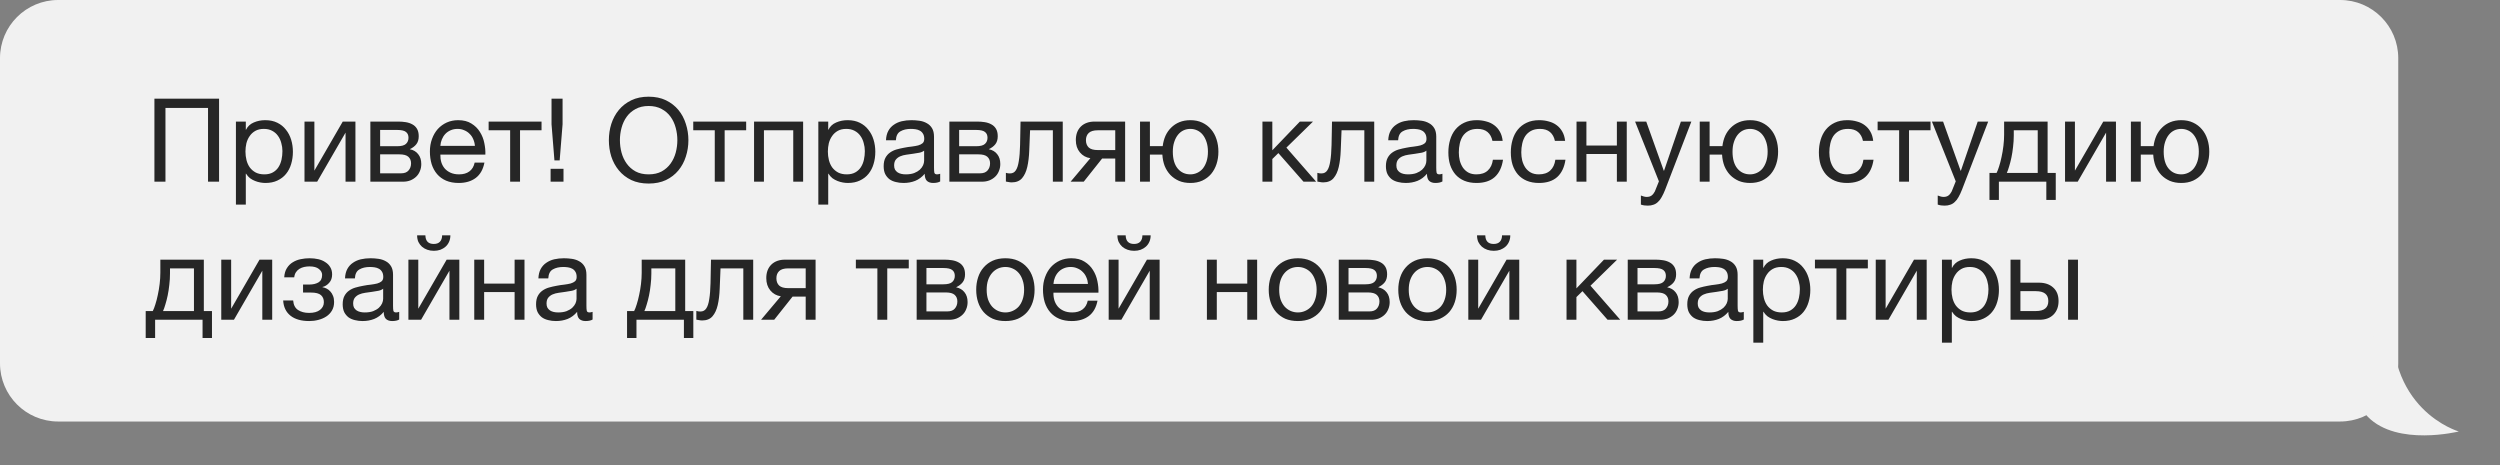
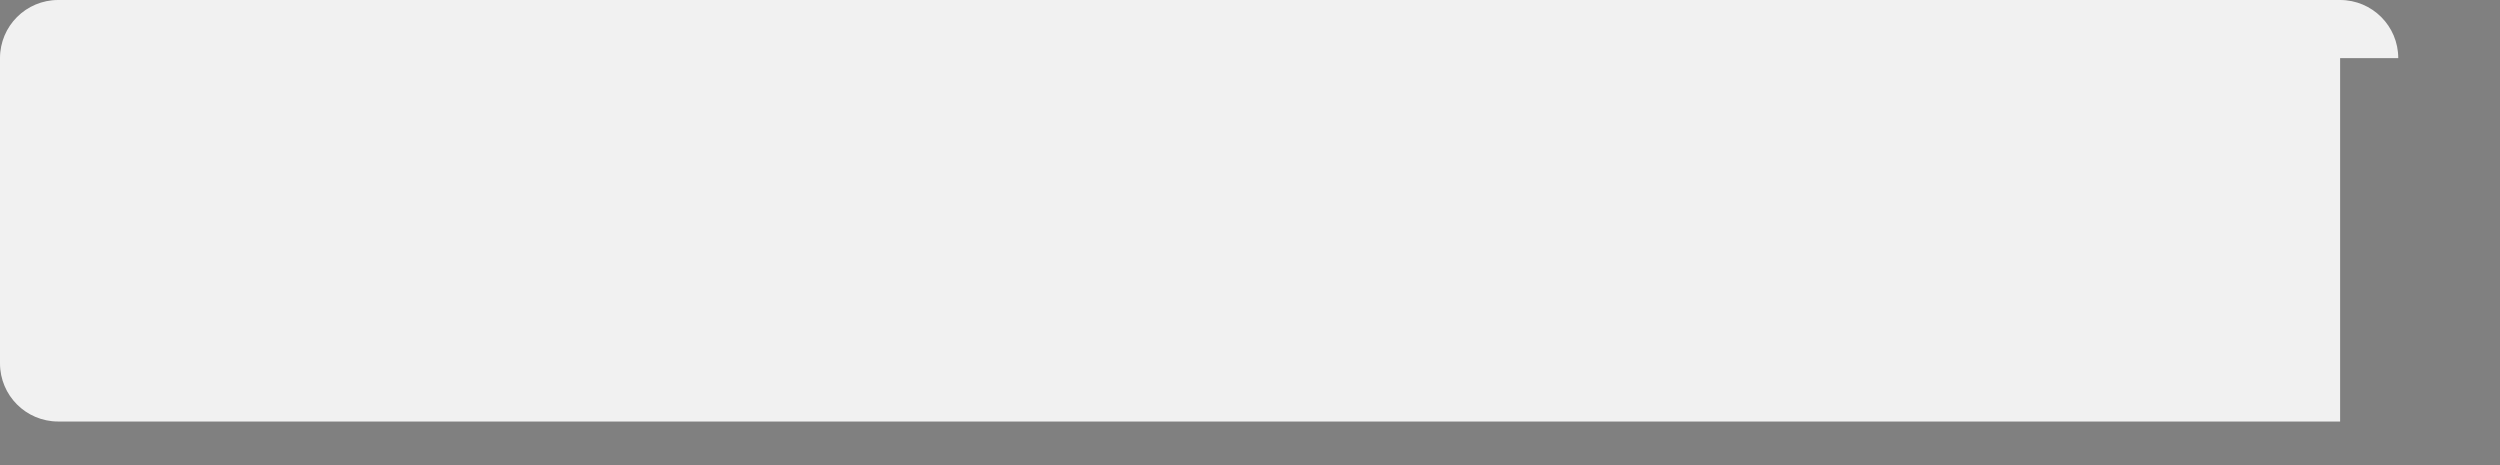
<svg xmlns="http://www.w3.org/2000/svg" width="344" height="64" viewBox="0 0 344 64" fill="none">
  <rect x="0" y="0" width="344" height="64" fill="#808080" stroke="none" />
-   <path d="M330 8C330 3.582 326.418 0 322 0H8C3.582 0 0 3.582 0 8V50C0 54.418 3.582 58 8 58H322C326.418 58 330 54.418 330 50V8Z" fill="#F1F1F1" />
-   <path d="M338.332 59.371C338.332 59.371 327.832 56.371 329.332 42.371C329.606 39.819 321.773 53.273 325.832 57.371C329.891 61.469 338.332 59.371 338.332 59.371Z" fill="#F1F1F1" />
-   <path d="M21.248 13.576H30.144V25H28.624V14.856H22.768V25H21.248V13.576ZM32.463 16.728H33.823V17.848H33.855C34.079 17.389 34.431 17.059 34.911 16.856C35.391 16.643 35.919 16.536 36.495 16.536C37.135 16.536 37.689 16.653 38.159 16.888C38.639 17.123 39.033 17.443 39.343 17.848C39.663 18.243 39.903 18.701 40.063 19.224C40.223 19.747 40.303 20.301 40.303 20.888C40.303 21.485 40.223 22.045 40.063 22.568C39.913 23.08 39.679 23.533 39.359 23.928C39.049 24.312 38.655 24.616 38.175 24.84C37.705 25.064 37.156 25.176 36.527 25.176C36.313 25.176 36.084 25.155 35.839 25.112C35.593 25.069 35.348 25 35.103 24.904C34.857 24.808 34.623 24.68 34.399 24.52C34.185 24.349 34.004 24.141 33.855 23.896H33.823V28.152H32.463V16.728ZM36.383 23.992C36.841 23.992 37.231 23.901 37.551 23.72C37.871 23.539 38.127 23.299 38.319 23C38.511 22.701 38.649 22.36 38.735 21.976C38.82 21.592 38.863 21.197 38.863 20.792C38.863 20.408 38.809 20.035 38.703 19.672C38.607 19.299 38.452 18.968 38.239 18.68C38.036 18.392 37.769 18.163 37.439 17.992C37.119 17.821 36.74 17.736 36.303 17.736C35.844 17.736 35.455 17.827 35.135 18.008C34.815 18.189 34.553 18.429 34.351 18.728C34.148 19.016 33.999 19.347 33.903 19.72C33.817 20.093 33.775 20.472 33.775 20.856C33.775 21.261 33.823 21.656 33.919 22.04C34.015 22.413 34.164 22.744 34.367 23.032C34.58 23.32 34.852 23.555 35.183 23.736C35.513 23.907 35.913 23.992 36.383 23.992ZM41.899 16.728H43.259V23.48L47.163 16.728H48.907V25H47.547V18.248L43.643 25H41.899V16.728ZM50.962 16.728H54.785C55.148 16.728 55.495 16.755 55.825 16.808C56.167 16.861 56.471 16.963 56.737 17.112C57.004 17.251 57.218 17.453 57.377 17.72C57.538 17.987 57.617 18.328 57.617 18.744C57.617 19.192 57.511 19.555 57.297 19.832C57.084 20.109 56.785 20.339 56.401 20.52V20.536C56.882 20.632 57.26 20.856 57.538 21.208C57.825 21.56 57.969 22.013 57.969 22.568C57.969 22.92 57.906 23.245 57.778 23.544C57.66 23.843 57.489 24.099 57.266 24.312C57.041 24.525 56.775 24.696 56.465 24.824C56.156 24.941 55.82 25 55.458 25H50.962V16.728ZM55.202 23.848C55.65 23.848 55.986 23.72 56.209 23.464C56.444 23.197 56.562 22.867 56.562 22.472C56.562 22.099 56.439 21.8 56.194 21.576C55.948 21.352 55.538 21.24 54.962 21.24H52.306V23.848H55.202ZM54.642 20.12C55.228 20.12 55.633 20.013 55.858 19.8C56.092 19.587 56.209 19.304 56.209 18.952C56.209 18.611 56.097 18.349 55.873 18.168C55.65 17.976 55.239 17.88 54.642 17.88H52.306V20.12H54.642ZM63.122 25.176C62.461 25.176 61.88 25.069 61.378 24.856C60.888 24.643 60.477 24.344 60.146 23.96C59.816 23.576 59.565 23.117 59.394 22.584C59.234 22.051 59.154 21.469 59.154 20.84C59.154 20.221 59.25 19.651 59.442 19.128C59.634 18.595 59.901 18.136 60.242 17.752C60.594 17.368 61.005 17.069 61.474 16.856C61.954 16.643 62.477 16.536 63.042 16.536C63.778 16.536 64.386 16.691 64.866 17C65.357 17.299 65.746 17.683 66.034 18.152C66.333 18.621 66.535 19.133 66.642 19.688C66.76 20.243 66.808 20.771 66.786 21.272H60.594C60.584 21.635 60.626 21.981 60.722 22.312C60.818 22.632 60.973 22.92 61.186 23.176C61.4 23.421 61.672 23.619 62.002 23.768C62.333 23.917 62.722 23.992 63.17 23.992C63.746 23.992 64.216 23.859 64.578 23.592C64.951 23.325 65.197 22.92 65.314 22.376H66.658C66.477 23.315 66.077 24.019 65.458 24.488C64.84 24.947 64.061 25.176 63.122 25.176ZM65.346 20.072C65.325 19.752 65.25 19.448 65.122 19.16C65.005 18.872 64.84 18.627 64.626 18.424C64.424 18.211 64.178 18.045 63.89 17.928C63.613 17.8 63.303 17.736 62.962 17.736C62.61 17.736 62.29 17.8 62.002 17.928C61.725 18.045 61.485 18.211 61.282 18.424C61.08 18.637 60.919 18.888 60.802 19.176C60.685 19.453 60.615 19.752 60.594 20.072H65.346ZM70.196 17.928H67.236V16.728H74.516V17.928H71.556V25H70.196V17.928ZM75.762 23.224H77.538V25H75.762V23.224ZM77.41 17.096L77.01 22.072H76.29L75.89 17.096V13.576H77.41V17.096ZM89.252 25.256C88.345 25.256 87.55 25.096 86.868 24.776C86.185 24.445 85.615 24.003 85.156 23.448C84.697 22.893 84.35 22.259 84.116 21.544C83.892 20.829 83.78 20.077 83.78 19.288C83.78 18.509 83.892 17.763 84.116 17.048C84.35 16.323 84.697 15.683 85.156 15.128C85.615 14.573 86.185 14.131 86.868 13.8C87.55 13.469 88.345 13.304 89.252 13.304C90.159 13.304 90.953 13.469 91.636 13.8C92.319 14.131 92.889 14.573 93.348 15.128C93.806 15.683 94.148 16.323 94.372 17.048C94.606 17.763 94.724 18.509 94.724 19.288C94.724 20.077 94.606 20.829 94.372 21.544C94.148 22.259 93.806 22.893 93.348 23.448C92.889 24.003 92.319 24.445 91.636 24.776C90.953 25.096 90.159 25.256 89.252 25.256ZM89.252 23.992C89.945 23.992 90.543 23.859 91.044 23.592C91.545 23.315 91.956 22.952 92.276 22.504C92.596 22.056 92.831 21.555 92.98 21C93.129 20.435 93.204 19.864 93.204 19.288C93.204 18.712 93.129 18.147 92.98 17.592C92.831 17.027 92.596 16.52 92.276 16.072C91.956 15.624 91.545 15.267 91.044 15C90.543 14.723 89.945 14.584 89.252 14.584C88.558 14.584 87.961 14.723 87.46 15C86.959 15.267 86.548 15.624 86.228 16.072C85.908 16.52 85.673 17.027 85.524 17.592C85.374 18.147 85.3 18.712 85.3 19.288C85.3 19.864 85.374 20.435 85.524 21C85.673 21.555 85.908 22.056 86.228 22.504C86.548 22.952 86.959 23.315 87.46 23.592C87.961 23.859 88.558 23.992 89.252 23.992ZM98.352 17.928H95.392V16.728H102.672V17.928H99.712V25H98.352V17.928ZM103.758 16.728H110.51V25H109.15V17.928H105.118V25H103.758V16.728ZM112.603 16.728H113.963V17.848H113.995C114.219 17.389 114.571 17.059 115.051 16.856C115.531 16.643 116.059 16.536 116.635 16.536C117.275 16.536 117.83 16.653 118.299 16.888C118.779 17.123 119.174 17.443 119.483 17.848C119.803 18.243 120.043 18.701 120.203 19.224C120.363 19.747 120.443 20.301 120.443 20.888C120.443 21.485 120.363 22.045 120.203 22.568C120.054 23.08 119.819 23.533 119.499 23.928C119.19 24.312 118.795 24.616 118.315 24.84C117.846 25.064 117.297 25.176 116.667 25.176C116.454 25.176 116.225 25.155 115.979 25.112C115.734 25.069 115.489 25 115.243 24.904C114.998 24.808 114.763 24.68 114.539 24.52C114.326 24.349 114.145 24.141 113.995 23.896H113.963V28.152H112.603V16.728ZM116.523 23.992C116.982 23.992 117.371 23.901 117.691 23.72C118.011 23.539 118.267 23.299 118.459 23C118.651 22.701 118.79 22.36 118.875 21.976C118.961 21.592 119.003 21.197 119.003 20.792C119.003 20.408 118.95 20.035 118.843 19.672C118.747 19.299 118.593 18.968 118.379 18.68C118.177 18.392 117.91 18.163 117.579 17.992C117.259 17.821 116.881 17.736 116.443 17.736C115.985 17.736 115.595 17.827 115.275 18.008C114.955 18.189 114.694 18.429 114.491 18.728C114.289 19.016 114.139 19.347 114.043 19.72C113.958 20.093 113.915 20.472 113.915 20.856C113.915 21.261 113.963 21.656 114.059 22.04C114.155 22.413 114.305 22.744 114.507 23.032C114.721 23.32 114.993 23.555 115.323 23.736C115.654 23.907 116.054 23.992 116.523 23.992ZM124.328 25.176C123.954 25.176 123.602 25.133 123.272 25.048C122.941 24.973 122.648 24.845 122.392 24.664C122.146 24.472 121.949 24.232 121.8 23.944C121.661 23.645 121.592 23.288 121.592 22.872C121.592 22.403 121.672 22.019 121.832 21.72C121.992 21.421 122.2 21.181 122.456 21C122.722 20.808 123.021 20.664 123.352 20.568C123.693 20.472 124.04 20.392 124.392 20.328C124.765 20.253 125.117 20.2 125.448 20.168C125.789 20.125 126.088 20.072 126.344 20.008C126.6 19.933 126.802 19.832 126.952 19.704C127.101 19.565 127.176 19.368 127.176 19.112C127.176 18.813 127.117 18.573 127 18.392C126.893 18.211 126.749 18.072 126.568 17.976C126.397 17.88 126.2 17.816 125.976 17.784C125.762 17.752 125.549 17.736 125.336 17.736C124.76 17.736 124.28 17.848 123.896 18.072C123.512 18.285 123.304 18.696 123.272 19.304H121.912C121.933 18.792 122.04 18.36 122.232 18.008C122.424 17.656 122.68 17.373 123 17.16C123.32 16.936 123.682 16.776 124.088 16.68C124.504 16.584 124.946 16.536 125.416 16.536C125.789 16.536 126.157 16.563 126.52 16.616C126.893 16.669 127.229 16.781 127.528 16.952C127.826 17.112 128.066 17.341 128.248 17.64C128.429 17.939 128.52 18.328 128.52 18.808V23.064C128.52 23.384 128.536 23.619 128.568 23.768C128.61 23.917 128.738 23.992 128.952 23.992C129.048 23.992 129.186 23.965 129.368 23.912V24.968C129.133 25.107 128.808 25.176 128.392 25.176C128.04 25.176 127.757 25.08 127.544 24.888C127.341 24.685 127.24 24.36 127.24 23.912C126.866 24.36 126.429 24.685 125.928 24.888C125.437 25.08 124.904 25.176 124.328 25.176ZM124.632 23.992C125.08 23.992 125.464 23.933 125.784 23.816C126.104 23.688 126.365 23.533 126.568 23.352C126.77 23.16 126.92 22.957 127.016 22.744C127.112 22.52 127.16 22.312 127.16 22.12V20.728C126.989 20.867 126.765 20.963 126.488 21.016C126.21 21.069 125.917 21.117 125.608 21.16C125.309 21.203 125.005 21.245 124.696 21.288C124.386 21.331 124.109 21.405 123.864 21.512C123.618 21.619 123.416 21.773 123.256 21.976C123.106 22.168 123.032 22.435 123.032 22.776C123.032 23 123.074 23.192 123.16 23.352C123.256 23.501 123.373 23.624 123.512 23.72C123.661 23.816 123.832 23.885 124.024 23.928C124.216 23.971 124.418 23.992 124.632 23.992ZM130.633 16.728H134.457C134.82 16.728 135.167 16.755 135.497 16.808C135.839 16.861 136.143 16.963 136.409 17.112C136.676 17.251 136.889 17.453 137.049 17.72C137.209 17.987 137.289 18.328 137.289 18.744C137.289 19.192 137.183 19.555 136.969 19.832C136.756 20.109 136.457 20.339 136.073 20.52V20.536C136.553 20.632 136.932 20.856 137.209 21.208C137.497 21.56 137.641 22.013 137.641 22.568C137.641 22.92 137.577 23.245 137.449 23.544C137.332 23.843 137.161 24.099 136.937 24.312C136.713 24.525 136.447 24.696 136.137 24.824C135.828 24.941 135.492 25 135.129 25H130.633V16.728ZM134.873 23.848C135.321 23.848 135.657 23.72 135.881 23.464C136.116 23.197 136.233 22.867 136.233 22.472C136.233 22.099 136.111 21.8 135.865 21.576C135.62 21.352 135.209 21.24 134.633 21.24H131.977V23.848H134.873ZM134.313 20.12C134.9 20.12 135.305 20.013 135.529 19.8C135.764 19.587 135.881 19.304 135.881 18.952C135.881 18.611 135.769 18.349 135.545 18.168C135.321 17.976 134.911 17.88 134.313 17.88H131.977V20.12H134.313ZM139.21 25.096C139.071 25.096 138.927 25.08 138.778 25.048C138.629 25.027 138.506 25.005 138.41 24.984V23.784C138.517 23.816 138.613 23.837 138.698 23.848C138.794 23.859 138.885 23.864 138.97 23.864C139.322 23.864 139.589 23.725 139.77 23.448C139.962 23.171 140.101 22.744 140.186 22.168C140.282 21.592 140.341 20.856 140.362 19.96C140.383 19.053 140.405 17.976 140.426 16.728H146.234V25H144.874V17.928H141.738C141.706 18.899 141.669 19.821 141.626 20.696C141.594 21.56 141.503 22.317 141.354 22.968C141.205 23.619 140.965 24.136 140.634 24.52C140.303 24.904 139.829 25.096 139.21 25.096ZM150.034 21.768C149.447 21.683 148.967 21.416 148.594 20.968C148.22 20.52 148.034 19.955 148.034 19.272C148.034 18.493 148.263 17.875 148.722 17.416C149.191 16.957 149.826 16.728 150.626 16.728H154.818V25H153.458V21.816H151.65L149.122 25H147.314L150.034 21.768ZM153.458 20.648V17.928H151.058C150.482 17.928 150.066 18.051 149.81 18.296C149.554 18.541 149.426 18.872 149.426 19.288C149.426 19.715 149.554 20.051 149.81 20.296C150.066 20.531 150.482 20.648 151.058 20.648H153.458ZM163.796 25.176C163.209 25.176 162.686 25.08 162.228 24.888C161.769 24.685 161.374 24.413 161.044 24.072C160.713 23.72 160.452 23.309 160.26 22.84C160.078 22.36 159.972 21.837 159.94 21.272H158.228V25H156.868V16.728H158.228V20.104H159.988C160.052 19.592 160.18 19.117 160.372 18.68C160.574 18.243 160.836 17.869 161.156 17.56C161.476 17.24 161.854 16.989 162.292 16.808C162.74 16.627 163.241 16.536 163.796 16.536C164.414 16.536 164.958 16.648 165.428 16.872C165.908 17.096 166.313 17.405 166.644 17.8C166.974 18.184 167.225 18.643 167.396 19.176C167.566 19.699 167.652 20.264 167.652 20.872C167.652 21.48 167.566 22.045 167.396 22.568C167.225 23.091 166.974 23.549 166.644 23.944C166.313 24.328 165.908 24.632 165.428 24.856C164.958 25.069 164.414 25.176 163.796 25.176ZM163.796 23.992C164.126 23.992 164.441 23.923 164.74 23.784C165.038 23.645 165.294 23.448 165.508 23.192C165.721 22.925 165.892 22.6 166.02 22.216C166.148 21.821 166.212 21.373 166.212 20.872C166.212 20.371 166.148 19.928 166.02 19.544C165.892 19.149 165.721 18.819 165.508 18.552C165.294 18.285 165.038 18.083 164.74 17.944C164.441 17.805 164.126 17.736 163.796 17.736C163.454 17.736 163.134 17.805 162.836 17.944C162.548 18.083 162.297 18.285 162.084 18.552C161.87 18.819 161.7 19.149 161.572 19.544C161.444 19.928 161.38 20.371 161.38 20.872C161.38 21.875 161.604 22.648 162.052 23.192C162.5 23.725 163.081 23.992 163.796 23.992ZM173.712 16.728H175.072V20.68L178.864 16.728H180.672L177.008 20.312L181.104 25H179.36L175.904 21.064L175.072 21.88V25H173.712V16.728ZM182.069 25.096C181.931 25.096 181.787 25.08 181.637 25.048C181.488 25.027 181.365 25.005 181.269 24.984V23.784C181.376 23.816 181.472 23.837 181.557 23.848C181.653 23.859 181.744 23.864 181.829 23.864C182.181 23.864 182.448 23.725 182.629 23.448C182.821 23.171 182.96 22.744 183.045 22.168C183.141 21.592 183.2 20.856 183.221 19.96C183.243 19.053 183.264 17.976 183.285 16.728H189.093V25H187.733V17.928H184.597C184.565 18.899 184.528 19.821 184.485 20.696C184.453 21.56 184.363 22.317 184.213 22.968C184.064 23.619 183.824 24.136 183.493 24.52C183.163 24.904 182.688 25.096 182.069 25.096ZM193.437 25.176C193.064 25.176 192.712 25.133 192.381 25.048C192.05 24.973 191.757 24.845 191.501 24.664C191.256 24.472 191.058 24.232 190.909 23.944C190.77 23.645 190.701 23.288 190.701 22.872C190.701 22.403 190.781 22.019 190.941 21.72C191.101 21.421 191.309 21.181 191.565 21C191.832 20.808 192.13 20.664 192.461 20.568C192.802 20.472 193.149 20.392 193.501 20.328C193.874 20.253 194.226 20.2 194.557 20.168C194.898 20.125 195.197 20.072 195.453 20.008C195.709 19.933 195.912 19.832 196.061 19.704C196.21 19.565 196.285 19.368 196.285 19.112C196.285 18.813 196.226 18.573 196.109 18.392C196.002 18.211 195.858 18.072 195.677 17.976C195.506 17.88 195.309 17.816 195.085 17.784C194.872 17.752 194.658 17.736 194.445 17.736C193.869 17.736 193.389 17.848 193.005 18.072C192.621 18.285 192.413 18.696 192.381 19.304H191.021C191.042 18.792 191.149 18.36 191.341 18.008C191.533 17.656 191.789 17.373 192.109 17.16C192.429 16.936 192.792 16.776 193.197 16.68C193.613 16.584 194.056 16.536 194.525 16.536C194.898 16.536 195.266 16.563 195.629 16.616C196.002 16.669 196.338 16.781 196.637 16.952C196.936 17.112 197.176 17.341 197.357 17.64C197.538 17.939 197.629 18.328 197.629 18.808V23.064C197.629 23.384 197.645 23.619 197.677 23.768C197.72 23.917 197.848 23.992 198.061 23.992C198.157 23.992 198.296 23.965 198.477 23.912V24.968C198.242 25.107 197.917 25.176 197.501 25.176C197.149 25.176 196.866 25.08 196.653 24.888C196.45 24.685 196.349 24.36 196.349 23.912C195.976 24.36 195.538 24.685 195.037 24.888C194.546 25.08 194.013 25.176 193.437 25.176ZM193.741 23.992C194.189 23.992 194.573 23.933 194.893 23.816C195.213 23.688 195.474 23.533 195.677 23.352C195.88 23.16 196.029 22.957 196.125 22.744C196.221 22.52 196.269 22.312 196.269 22.12V20.728C196.098 20.867 195.874 20.963 195.597 21.016C195.32 21.069 195.026 21.117 194.717 21.16C194.418 21.203 194.114 21.245 193.805 21.288C193.496 21.331 193.218 21.405 192.973 21.512C192.728 21.619 192.525 21.773 192.365 21.976C192.216 22.168 192.141 22.435 192.141 22.776C192.141 23 192.184 23.192 192.269 23.352C192.365 23.501 192.482 23.624 192.621 23.72C192.77 23.816 192.941 23.885 193.133 23.928C193.325 23.971 193.528 23.992 193.741 23.992ZM203.167 25.176C202.537 25.176 201.977 25.075 201.487 24.872C201.007 24.669 200.601 24.381 200.271 24.008C199.951 23.635 199.705 23.192 199.535 22.68C199.375 22.168 199.295 21.597 199.295 20.968C199.295 20.349 199.375 19.773 199.535 19.24C199.695 18.696 199.935 18.227 200.255 17.832C200.585 17.427 200.991 17.112 201.471 16.888C201.961 16.653 202.537 16.536 203.199 16.536C203.668 16.536 204.105 16.595 204.511 16.712C204.927 16.819 205.289 16.989 205.599 17.224C205.919 17.459 206.18 17.757 206.383 18.12C206.585 18.472 206.713 18.893 206.767 19.384H205.359C205.252 18.861 205.028 18.456 204.687 18.168C204.345 17.88 203.887 17.736 203.311 17.736C202.82 17.736 202.409 17.827 202.079 18.008C201.748 18.189 201.481 18.429 201.279 18.728C201.087 19.027 200.948 19.373 200.863 19.768C200.777 20.152 200.735 20.552 200.735 20.968C200.735 21.352 200.777 21.725 200.863 22.088C200.959 22.451 201.103 22.776 201.295 23.064C201.487 23.341 201.732 23.565 202.031 23.736C202.34 23.907 202.713 23.992 203.151 23.992C203.823 23.992 204.345 23.816 204.719 23.464C205.103 23.112 205.337 22.616 205.423 21.976H206.815C206.665 23.011 206.287 23.805 205.679 24.36C205.071 24.904 204.233 25.176 203.167 25.176ZM211.761 25.176C211.131 25.176 210.571 25.075 210.081 24.872C209.601 24.669 209.195 24.381 208.865 24.008C208.545 23.635 208.299 23.192 208.129 22.68C207.969 22.168 207.889 21.597 207.889 20.968C207.889 20.349 207.969 19.773 208.129 19.24C208.289 18.696 208.529 18.227 208.849 17.832C209.179 17.427 209.585 17.112 210.065 16.888C210.555 16.653 211.131 16.536 211.793 16.536C212.262 16.536 212.699 16.595 213.105 16.712C213.521 16.819 213.883 16.989 214.193 17.224C214.513 17.459 214.774 17.757 214.977 18.12C215.179 18.472 215.307 18.893 215.361 19.384H213.953C213.846 18.861 213.622 18.456 213.281 18.168C212.939 17.88 212.481 17.736 211.905 17.736C211.414 17.736 211.003 17.827 210.673 18.008C210.342 18.189 210.075 18.429 209.873 18.728C209.681 19.027 209.542 19.373 209.457 19.768C209.371 20.152 209.329 20.552 209.329 20.968C209.329 21.352 209.371 21.725 209.457 22.088C209.553 22.451 209.697 22.776 209.889 23.064C210.081 23.341 210.326 23.565 210.625 23.736C210.934 23.907 211.307 23.992 211.745 23.992C212.417 23.992 212.939 23.816 213.313 23.464C213.697 23.112 213.931 22.616 214.017 21.976H215.409C215.259 23.011 214.881 23.805 214.273 24.36C213.665 24.904 212.827 25.176 211.761 25.176ZM216.93 16.728H218.29V20.024H222.482V16.728H223.842V25H222.482V21.192H218.29V25H216.93V16.728ZM226.731 28.296C226.571 28.296 226.411 28.285 226.251 28.264C226.091 28.243 225.937 28.205 225.787 28.152V26.904C225.915 26.947 226.043 26.989 226.171 27.032C226.31 27.075 226.449 27.096 226.587 27.096C226.865 27.096 227.089 27.032 227.259 26.904C227.43 26.776 227.579 26.589 227.707 26.344L228.267 24.952L224.987 16.728H226.523L228.939 23.496H228.971L231.291 16.728H232.731L229.131 26.088C228.971 26.493 228.811 26.835 228.651 27.112C228.502 27.389 228.331 27.613 228.139 27.784C227.958 27.965 227.75 28.093 227.515 28.168C227.291 28.253 227.03 28.296 226.731 28.296ZM240.811 25.176C240.225 25.176 239.702 25.08 239.243 24.888C238.785 24.685 238.39 24.413 238.059 24.072C237.729 23.72 237.467 23.309 237.275 22.84C237.094 22.36 236.987 21.837 236.955 21.272H235.243V25H233.883V16.728H235.243V20.104H237.003C237.067 19.592 237.195 19.117 237.387 18.68C237.59 18.243 237.851 17.869 238.171 17.56C238.491 17.24 238.87 16.989 239.307 16.808C239.755 16.627 240.257 16.536 240.811 16.536C241.43 16.536 241.974 16.648 242.443 16.872C242.923 17.096 243.329 17.405 243.659 17.8C243.99 18.184 244.241 18.643 244.411 19.176C244.582 19.699 244.667 20.264 244.667 20.872C244.667 21.48 244.582 22.045 244.411 22.568C244.241 23.091 243.99 23.549 243.659 23.944C243.329 24.328 242.923 24.632 242.443 24.856C241.974 25.069 241.43 25.176 240.811 25.176ZM240.811 23.992C241.142 23.992 241.457 23.923 241.755 23.784C242.054 23.645 242.31 23.448 242.523 23.192C242.737 22.925 242.907 22.6 243.035 22.216C243.163 21.821 243.227 21.373 243.227 20.872C243.227 20.371 243.163 19.928 243.035 19.544C242.907 19.149 242.737 18.819 242.523 18.552C242.31 18.285 242.054 18.083 241.755 17.944C241.457 17.805 241.142 17.736 240.811 17.736C240.47 17.736 240.15 17.805 239.851 17.944C239.563 18.083 239.313 18.285 239.099 18.552C238.886 18.819 238.715 19.149 238.587 19.544C238.459 19.928 238.395 20.371 238.395 20.872C238.395 21.875 238.619 22.648 239.067 23.192C239.515 23.725 240.097 23.992 240.811 23.992ZM254.151 25.176C253.522 25.176 252.962 25.075 252.471 24.872C251.991 24.669 251.586 24.381 251.255 24.008C250.935 23.635 250.69 23.192 250.519 22.68C250.359 22.168 250.279 21.597 250.279 20.968C250.279 20.349 250.359 19.773 250.519 19.24C250.679 18.696 250.919 18.227 251.239 17.832C251.57 17.427 251.975 17.112 252.455 16.888C252.946 16.653 253.522 16.536 254.183 16.536C254.652 16.536 255.09 16.595 255.495 16.712C255.911 16.819 256.274 16.989 256.583 17.224C256.903 17.459 257.164 17.757 257.367 18.12C257.57 18.472 257.698 18.893 257.751 19.384H256.343C256.236 18.861 256.012 18.456 255.671 18.168C255.33 17.88 254.871 17.736 254.295 17.736C253.804 17.736 253.394 17.827 253.063 18.008C252.732 18.189 252.466 18.429 252.263 18.728C252.071 19.027 251.932 19.373 251.847 19.768C251.762 20.152 251.719 20.552 251.719 20.968C251.719 21.352 251.762 21.725 251.847 22.088C251.943 22.451 252.087 22.776 252.279 23.064C252.471 23.341 252.716 23.565 253.015 23.736C253.324 23.907 253.698 23.992 254.135 23.992C254.807 23.992 255.33 23.816 255.703 23.464C256.087 23.112 256.322 22.616 256.407 21.976H257.799C257.65 23.011 257.271 23.805 256.663 24.36C256.055 24.904 255.218 25.176 254.151 25.176ZM261.321 17.928H258.361V16.728H265.641V17.928H262.681V25H261.321V17.928ZM267.575 28.296C267.415 28.296 267.255 28.285 267.095 28.264C266.935 28.243 266.78 28.205 266.631 28.152V26.904C266.759 26.947 266.887 26.989 267.015 27.032C267.154 27.075 267.292 27.096 267.431 27.096C267.708 27.096 267.932 27.032 268.103 26.904C268.274 26.776 268.423 26.589 268.551 26.344L269.111 24.952L265.831 16.728H267.367L269.783 23.496H269.815L272.135 16.728H273.575L269.975 26.088C269.815 26.493 269.655 26.835 269.495 27.112C269.346 27.389 269.175 27.613 268.983 27.784C268.802 27.965 268.594 28.093 268.359 28.168C268.135 28.253 267.874 28.296 267.575 28.296ZM273.751 23.8H274.727C274.844 23.576 274.962 23.272 275.079 22.888C275.207 22.493 275.319 22.061 275.415 21.592C275.522 21.112 275.607 20.605 275.671 20.072C275.735 19.539 275.767 19.016 275.767 18.504V16.728H281.751V23.8H282.871V27.512H281.575V25H275.047V27.512H273.751V23.8ZM280.391 23.8V17.928H277.095V18.632C277.095 19.155 277.063 19.677 276.999 20.2C276.946 20.712 276.871 21.197 276.775 21.656C276.679 22.115 276.572 22.531 276.455 22.904C276.348 23.277 276.242 23.576 276.135 23.8H280.391ZM284.149 16.728H285.509V23.48L289.413 16.728H291.157V25H289.797V18.248L285.893 25H284.149V16.728ZM300.14 25.176C299.553 25.176 299.03 25.08 298.572 24.888C298.113 24.685 297.718 24.413 297.388 24.072C297.057 23.72 296.796 23.309 296.604 22.84C296.422 22.36 296.316 21.837 296.284 21.272H294.572V25H293.212V16.728H294.572V20.104H296.332C296.396 19.592 296.524 19.117 296.716 18.68C296.918 18.243 297.18 17.869 297.5 17.56C297.82 17.24 298.198 16.989 298.636 16.808C299.084 16.627 299.585 16.536 300.14 16.536C300.758 16.536 301.302 16.648 301.772 16.872C302.252 17.096 302.657 17.405 302.988 17.8C303.318 18.184 303.569 18.643 303.74 19.176C303.91 19.699 303.996 20.264 303.996 20.872C303.996 21.48 303.91 22.045 303.74 22.568C303.569 23.091 303.318 23.549 302.988 23.944C302.657 24.328 302.252 24.632 301.772 24.856C301.302 25.069 300.758 25.176 300.14 25.176ZM300.14 23.992C300.47 23.992 300.785 23.923 301.084 23.784C301.382 23.645 301.638 23.448 301.852 23.192C302.065 22.925 302.236 22.6 302.364 22.216C302.492 21.821 302.556 21.373 302.556 20.872C302.556 20.371 302.492 19.928 302.364 19.544C302.236 19.149 302.065 18.819 301.852 18.552C301.638 18.285 301.382 18.083 301.084 17.944C300.785 17.805 300.47 17.736 300.14 17.736C299.798 17.736 299.478 17.805 299.18 17.944C298.892 18.083 298.641 18.285 298.428 18.552C298.214 18.819 298.044 19.149 297.916 19.544C297.788 19.928 297.724 20.371 297.724 20.872C297.724 21.875 297.948 22.648 298.396 23.192C298.844 23.725 299.425 23.992 300.14 23.992ZM20.048 42.8H21.024C21.141 42.576 21.259 42.272 21.376 41.888C21.504 41.493 21.616 41.061 21.712 40.592C21.819 40.112 21.904 39.605 21.968 39.072C22.032 38.539 22.064 38.016 22.064 37.504V35.728H28.048V42.8H29.168V46.512H27.872V44H21.344V46.512H20.048V42.8ZM26.688 42.8V36.928H23.392V37.632C23.392 38.155 23.36 38.677 23.296 39.2C23.243 39.712 23.168 40.197 23.072 40.656C22.976 41.115 22.869 41.531 22.752 41.904C22.645 42.277 22.539 42.576 22.432 42.8H26.688ZM30.446 35.728H31.806V42.48L35.71 35.728H37.454V44H36.094V37.248L32.19 44H30.446V35.728ZM42.548 44.176C41.45 44.176 40.591 43.931 39.972 43.44C39.354 42.949 39.018 42.251 38.964 41.344H40.34C40.383 41.952 40.607 42.389 41.012 42.656C41.418 42.923 41.924 43.056 42.532 43.056C43.183 43.056 43.684 42.917 44.036 42.64C44.388 42.363 44.564 42.011 44.564 41.584C44.564 41.168 44.431 40.843 44.164 40.608C43.898 40.373 43.444 40.256 42.804 40.256H41.7V39.152H42.58C43.06 39.152 43.471 39.056 43.812 38.864C44.154 38.661 44.324 38.315 44.324 37.824C44.324 37.515 44.175 37.243 43.876 37.008C43.588 36.773 43.156 36.656 42.58 36.656C42.335 36.656 42.09 36.683 41.844 36.736C41.61 36.789 41.396 36.875 41.204 36.992C41.012 37.109 40.852 37.264 40.724 37.456C40.596 37.648 40.516 37.883 40.484 38.16H39.108C39.14 37.648 39.263 37.227 39.476 36.896C39.69 36.555 39.956 36.288 40.276 36.096C40.596 35.893 40.959 35.749 41.364 35.664C41.77 35.579 42.18 35.536 42.596 35.536C43.023 35.536 43.423 35.579 43.796 35.664C44.17 35.749 44.495 35.888 44.772 36.08C45.06 36.261 45.284 36.491 45.444 36.768C45.615 37.045 45.7 37.376 45.7 37.76C45.7 38.24 45.562 38.629 45.284 38.928C45.018 39.227 44.714 39.413 44.372 39.488V39.52C44.564 39.552 44.756 39.616 44.948 39.712C45.14 39.808 45.311 39.941 45.46 40.112C45.61 40.272 45.732 40.475 45.828 40.72C45.924 40.955 45.972 41.232 45.972 41.552C45.972 42 45.876 42.389 45.684 42.72C45.492 43.051 45.236 43.323 44.916 43.536C44.596 43.749 44.228 43.909 43.812 44.016C43.407 44.123 42.986 44.176 42.548 44.176ZM49.89 44.176C49.517 44.176 49.165 44.133 48.834 44.048C48.504 43.973 48.21 43.845 47.954 43.664C47.709 43.472 47.511 43.232 47.362 42.944C47.224 42.645 47.154 42.288 47.154 41.872C47.154 41.403 47.234 41.019 47.394 40.72C47.554 40.421 47.762 40.181 48.018 40C48.285 39.808 48.584 39.664 48.914 39.568C49.255 39.472 49.602 39.392 49.954 39.328C50.328 39.253 50.679 39.2 51.01 39.168C51.352 39.125 51.65 39.072 51.906 39.008C52.162 38.933 52.365 38.832 52.514 38.704C52.663 38.565 52.738 38.368 52.738 38.112C52.738 37.813 52.679 37.573 52.562 37.392C52.456 37.211 52.312 37.072 52.13 36.976C51.959 36.88 51.762 36.816 51.538 36.784C51.325 36.752 51.111 36.736 50.898 36.736C50.322 36.736 49.842 36.848 49.458 37.072C49.074 37.285 48.866 37.696 48.834 38.304H47.474C47.495 37.792 47.602 37.36 47.794 37.008C47.986 36.656 48.242 36.373 48.562 36.16C48.882 35.936 49.245 35.776 49.65 35.68C50.066 35.584 50.509 35.536 50.978 35.536C51.352 35.536 51.719 35.563 52.082 35.616C52.456 35.669 52.791 35.781 53.09 35.952C53.389 36.112 53.629 36.341 53.81 36.64C53.992 36.939 54.082 37.328 54.082 37.808V42.064C54.082 42.384 54.098 42.619 54.13 42.768C54.173 42.917 54.301 42.992 54.514 42.992C54.61 42.992 54.749 42.965 54.93 42.912V43.968C54.696 44.107 54.37 44.176 53.954 44.176C53.602 44.176 53.319 44.08 53.106 43.888C52.904 43.685 52.802 43.36 52.802 42.912C52.429 43.36 51.992 43.685 51.49 43.888C50.999 44.08 50.466 44.176 49.89 44.176ZM50.194 42.992C50.642 42.992 51.026 42.933 51.346 42.816C51.666 42.688 51.928 42.533 52.13 42.352C52.333 42.16 52.482 41.957 52.578 41.744C52.674 41.52 52.722 41.312 52.722 41.12V39.728C52.551 39.867 52.328 39.963 52.05 40.016C51.773 40.069 51.48 40.117 51.17 40.16C50.871 40.203 50.568 40.245 50.258 40.288C49.949 40.331 49.672 40.405 49.426 40.512C49.181 40.619 48.978 40.773 48.818 40.976C48.669 41.168 48.594 41.435 48.594 41.776C48.594 42 48.637 42.192 48.722 42.352C48.818 42.501 48.935 42.624 49.074 42.72C49.224 42.816 49.394 42.885 49.586 42.928C49.778 42.971 49.981 42.992 50.194 42.992ZM56.196 35.728H57.556V42.48L61.46 35.728H63.204V44H61.844V37.248L57.94 44H56.196V35.728ZM59.7 34.512C59.38 34.512 59.081 34.464 58.804 34.368C58.526 34.272 58.281 34.133 58.068 33.952C57.865 33.771 57.7 33.552 57.572 33.296C57.455 33.029 57.396 32.725 57.396 32.384H58.532C58.553 33.173 58.937 33.568 59.684 33.568C60.057 33.568 60.34 33.467 60.532 33.264C60.734 33.051 60.836 32.757 60.836 32.384H61.972C61.972 32.704 61.913 32.997 61.796 33.264C61.678 33.531 61.519 33.755 61.316 33.936C61.113 34.117 60.873 34.261 60.596 34.368C60.319 34.464 60.02 34.512 59.7 34.512ZM65.258 35.728H66.618V39.024H70.81V35.728H72.17V44H70.81V40.192H66.618V44H65.258V35.728ZM76.499 44.176C76.126 44.176 75.774 44.133 75.444 44.048C75.113 43.973 74.82 43.845 74.564 43.664C74.318 43.472 74.121 43.232 73.972 42.944C73.833 42.645 73.763 42.288 73.763 41.872C73.763 41.403 73.844 41.019 74.004 40.72C74.163 40.421 74.371 40.181 74.627 40C74.894 39.808 75.193 39.664 75.523 39.568C75.865 39.472 76.212 39.392 76.564 39.328C76.937 39.253 77.289 39.2 77.62 39.168C77.961 39.125 78.26 39.072 78.516 39.008C78.772 38.933 78.974 38.832 79.124 38.704C79.273 38.565 79.347 38.368 79.347 38.112C79.347 37.813 79.289 37.573 79.171 37.392C79.065 37.211 78.921 37.072 78.74 36.976C78.569 36.88 78.371 36.816 78.147 36.784C77.934 36.752 77.721 36.736 77.507 36.736C76.931 36.736 76.451 36.848 76.067 37.072C75.683 37.285 75.475 37.696 75.444 38.304H74.084C74.105 37.792 74.212 37.36 74.403 37.008C74.596 36.656 74.852 36.373 75.171 36.16C75.492 35.936 75.854 35.776 76.26 35.68C76.675 35.584 77.118 35.536 77.588 35.536C77.961 35.536 78.329 35.563 78.692 35.616C79.065 35.669 79.401 35.781 79.7 35.952C79.998 36.112 80.238 36.341 80.419 36.64C80.601 36.939 80.692 37.328 80.692 37.808V42.064C80.692 42.384 80.707 42.619 80.74 42.768C80.782 42.917 80.91 42.992 81.124 42.992C81.219 42.992 81.358 42.965 81.54 42.912V43.968C81.305 44.107 80.98 44.176 80.564 44.176C80.212 44.176 79.929 44.08 79.716 43.888C79.513 43.685 79.412 43.36 79.412 42.912C79.038 43.36 78.601 43.685 78.1 43.888C77.609 44.08 77.076 44.176 76.499 44.176ZM76.803 42.992C77.251 42.992 77.635 42.933 77.956 42.816C78.275 42.688 78.537 42.533 78.74 42.352C78.942 42.16 79.091 41.957 79.188 41.744C79.284 41.52 79.332 41.312 79.332 41.12V39.728C79.161 39.867 78.937 39.963 78.659 40.016C78.382 40.069 78.089 40.117 77.779 40.16C77.481 40.203 77.177 40.245 76.868 40.288C76.558 40.331 76.281 40.405 76.035 40.512C75.79 40.619 75.588 40.773 75.427 40.976C75.278 41.168 75.204 41.435 75.204 41.776C75.204 42 75.246 42.192 75.332 42.352C75.427 42.501 75.545 42.624 75.683 42.72C75.833 42.816 76.004 42.885 76.195 42.928C76.388 42.971 76.59 42.992 76.803 42.992ZM86.282 42.8H87.258C87.376 42.576 87.493 42.272 87.61 41.888C87.738 41.493 87.85 41.061 87.946 40.592C88.053 40.112 88.138 39.605 88.202 39.072C88.266 38.539 88.298 38.016 88.298 37.504V35.728H94.282V42.8H95.402V46.512H94.106V44H87.578V46.512H86.282V42.8ZM92.922 42.8V36.928H89.626V37.632C89.626 38.155 89.594 38.677 89.53 39.2C89.477 39.712 89.402 40.197 89.306 40.656C89.21 41.115 89.104 41.531 88.986 41.904C88.88 42.277 88.773 42.576 88.666 42.8H92.922ZM96.616 44.096C96.478 44.096 96.334 44.08 96.184 44.048C96.035 44.027 95.912 44.005 95.816 43.984V42.784C95.923 42.816 96.019 42.837 96.104 42.848C96.2 42.859 96.291 42.864 96.376 42.864C96.728 42.864 96.995 42.725 97.176 42.448C97.368 42.171 97.507 41.744 97.592 41.168C97.688 40.592 97.747 39.856 97.768 38.96C97.79 38.053 97.811 36.976 97.832 35.728H103.64V44H102.28V36.928H99.144C99.112 37.899 99.075 38.821 99.032 39.696C99 40.56 98.91 41.317 98.76 41.968C98.611 42.619 98.371 43.136 98.04 43.52C97.71 43.904 97.235 44.096 96.616 44.096ZM107.44 40.768C106.853 40.683 106.373 40.416 106 39.968C105.627 39.52 105.44 38.955 105.44 38.272C105.44 37.493 105.669 36.875 106.128 36.416C106.597 35.957 107.232 35.728 108.032 35.728H112.224V44H110.864V40.816H109.056L106.528 44H104.72L107.44 40.768ZM110.864 39.648V36.928H108.464C107.888 36.928 107.472 37.051 107.216 37.296C106.96 37.541 106.832 37.872 106.832 38.288C106.832 38.715 106.96 39.051 107.216 39.296C107.472 39.531 107.888 39.648 108.464 39.648H110.864ZM120.727 36.928H117.767V35.728H125.047V36.928H122.087V44H120.727V36.928ZM126.133 35.728H129.957C130.32 35.728 130.667 35.755 130.997 35.808C131.339 35.861 131.643 35.963 131.909 36.112C132.176 36.251 132.389 36.453 132.549 36.72C132.709 36.987 132.789 37.328 132.789 37.744C132.789 38.192 132.683 38.555 132.469 38.832C132.256 39.109 131.957 39.339 131.573 39.52V39.536C132.053 39.632 132.432 39.856 132.709 40.208C132.997 40.56 133.141 41.013 133.141 41.568C133.141 41.92 133.077 42.245 132.949 42.544C132.832 42.843 132.661 43.099 132.437 43.312C132.213 43.525 131.947 43.696 131.637 43.824C131.328 43.941 130.992 44 130.629 44H126.133V35.728ZM130.373 42.848C130.821 42.848 131.157 42.72 131.381 42.464C131.616 42.197 131.733 41.867 131.733 41.472C131.733 41.099 131.611 40.8 131.365 40.576C131.12 40.352 130.709 40.24 130.133 40.24H127.477V42.848H130.373ZM129.813 39.12C130.4 39.12 130.805 39.013 131.029 38.8C131.264 38.587 131.381 38.304 131.381 37.952C131.381 37.611 131.269 37.349 131.045 37.168C130.821 36.976 130.411 36.88 129.813 36.88H127.477V39.12H129.813ZM138.342 44.176C137.681 44.176 137.099 44.069 136.598 43.856C136.107 43.632 135.691 43.328 135.35 42.944C135.009 42.549 134.753 42.091 134.582 41.568C134.411 41.045 134.326 40.48 134.326 39.872C134.326 39.264 134.411 38.699 134.582 38.176C134.753 37.643 135.009 37.184 135.35 36.8C135.691 36.405 136.107 36.096 136.598 35.872C137.099 35.648 137.681 35.536 138.342 35.536C138.993 35.536 139.569 35.648 140.07 35.872C140.571 36.096 140.993 36.405 141.334 36.8C141.675 37.184 141.931 37.643 142.102 38.176C142.273 38.699 142.358 39.264 142.358 39.872C142.358 40.48 142.273 41.045 142.102 41.568C141.931 42.091 141.675 42.549 141.334 42.944C140.993 43.328 140.571 43.632 140.07 43.856C139.569 44.069 138.993 44.176 138.342 44.176ZM138.342 42.992C138.694 42.992 139.025 42.923 139.334 42.784C139.654 42.645 139.931 42.448 140.166 42.192C140.401 41.925 140.582 41.6 140.71 41.216C140.849 40.821 140.918 40.373 140.918 39.872C140.918 39.371 140.849 38.928 140.71 38.544C140.582 38.149 140.401 37.819 140.166 37.552C139.931 37.285 139.654 37.083 139.334 36.944C139.025 36.805 138.694 36.736 138.342 36.736C137.99 36.736 137.654 36.805 137.334 36.944C137.025 37.083 136.753 37.285 136.518 37.552C136.283 37.819 136.097 38.149 135.958 38.544C135.83 38.928 135.766 39.371 135.766 39.872C135.766 40.373 135.83 40.821 135.958 41.216C136.097 41.6 136.283 41.925 136.518 42.192C136.753 42.448 137.025 42.645 137.334 42.784C137.654 42.923 137.99 42.992 138.342 42.992ZM147.482 44.176C146.82 44.176 146.239 44.069 145.738 43.856C145.247 43.643 144.836 43.344 144.506 42.96C144.175 42.576 143.924 42.117 143.754 41.584C143.594 41.051 143.514 40.469 143.514 39.84C143.514 39.221 143.61 38.651 143.802 38.128C143.994 37.595 144.26 37.136 144.602 36.752C144.954 36.368 145.364 36.069 145.834 35.856C146.314 35.643 146.836 35.536 147.402 35.536C148.138 35.536 148.746 35.691 149.226 36C149.716 36.299 150.106 36.683 150.394 37.152C150.692 37.621 150.895 38.133 151.002 38.688C151.119 39.243 151.167 39.771 151.146 40.272H144.954C144.943 40.635 144.986 40.981 145.082 41.312C145.178 41.632 145.332 41.92 145.546 42.176C145.759 42.421 146.031 42.619 146.362 42.768C146.692 42.917 147.082 42.992 147.53 42.992C148.106 42.992 148.575 42.859 148.938 42.592C149.311 42.325 149.556 41.92 149.674 41.376H151.017C150.836 42.315 150.436 43.019 149.818 43.488C149.199 43.947 148.42 44.176 147.482 44.176ZM149.706 39.072C149.684 38.752 149.61 38.448 149.482 38.16C149.364 37.872 149.199 37.627 148.986 37.424C148.783 37.211 148.538 37.045 148.25 36.928C147.972 36.8 147.663 36.736 147.322 36.736C146.97 36.736 146.65 36.8 146.362 36.928C146.084 37.045 145.844 37.211 145.642 37.424C145.439 37.637 145.279 37.888 145.162 38.176C145.044 38.453 144.975 38.752 144.954 39.072H149.706ZM152.555 35.728H153.915V42.48L157.819 35.728H159.563V44H158.203V37.248L154.299 44H152.555V35.728ZM156.059 34.512C155.739 34.512 155.441 34.464 155.163 34.368C154.886 34.272 154.641 34.133 154.427 33.952C154.225 33.771 154.059 33.552 153.931 33.296C153.814 33.029 153.755 32.725 153.755 32.384H154.891C154.913 33.173 155.297 33.568 156.043 33.568C156.417 33.568 156.699 33.467 156.891 33.264C157.094 33.051 157.195 32.757 157.195 32.384H158.331C158.331 32.704 158.273 32.997 158.155 33.264C158.038 33.531 157.878 33.755 157.675 33.936C157.473 34.117 157.233 34.261 156.955 34.368C156.678 34.464 156.379 34.512 156.059 34.512ZM166.071 35.728H167.431V39.024H171.623V35.728H172.983V44H171.623V40.192H167.431V44H166.071V35.728ZM178.592 44.176C177.931 44.176 177.349 44.069 176.848 43.856C176.357 43.632 175.941 43.328 175.6 42.944C175.259 42.549 175.003 42.091 174.832 41.568C174.661 41.045 174.576 40.48 174.576 39.872C174.576 39.264 174.661 38.699 174.832 38.176C175.003 37.643 175.259 37.184 175.6 36.8C175.941 36.405 176.357 36.096 176.848 35.872C177.349 35.648 177.931 35.536 178.592 35.536C179.243 35.536 179.819 35.648 180.32 35.872C180.821 36.096 181.243 36.405 181.584 36.8C181.925 37.184 182.181 37.643 182.352 38.176C182.523 38.699 182.608 39.264 182.608 39.872C182.608 40.48 182.523 41.045 182.352 41.568C182.181 42.091 181.925 42.549 181.584 42.944C181.243 43.328 180.821 43.632 180.32 43.856C179.819 44.069 179.243 44.176 178.592 44.176ZM178.592 42.992C178.944 42.992 179.275 42.923 179.584 42.784C179.904 42.645 180.181 42.448 180.416 42.192C180.651 41.925 180.832 41.6 180.96 41.216C181.099 40.821 181.168 40.373 181.168 39.872C181.168 39.371 181.099 38.928 180.96 38.544C180.832 38.149 180.651 37.819 180.416 37.552C180.181 37.285 179.904 37.083 179.584 36.944C179.275 36.805 178.944 36.736 178.592 36.736C178.24 36.736 177.904 36.805 177.584 36.944C177.275 37.083 177.003 37.285 176.768 37.552C176.533 37.819 176.347 38.149 176.208 38.544C176.08 38.928 176.016 39.371 176.016 39.872C176.016 40.373 176.08 40.821 176.208 41.216C176.347 41.6 176.533 41.925 176.768 42.192C177.003 42.448 177.275 42.645 177.584 42.784C177.904 42.923 178.24 42.992 178.592 42.992ZM184.212 35.728H188.036C188.398 35.728 188.745 35.755 189.076 35.808C189.417 35.861 189.721 35.963 189.988 36.112C190.254 36.251 190.468 36.453 190.628 36.72C190.788 36.987 190.868 37.328 190.868 37.744C190.868 38.192 190.761 38.555 190.548 38.832C190.334 39.109 190.036 39.339 189.652 39.52V39.536C190.132 39.632 190.51 39.856 190.788 40.208C191.076 40.56 191.22 41.013 191.22 41.568C191.22 41.92 191.156 42.245 191.028 42.544C190.91 42.843 190.74 43.099 190.516 43.312C190.292 43.525 190.025 43.696 189.716 43.824C189.406 43.941 189.07 44 188.708 44H184.212V35.728ZM188.452 42.848C188.9 42.848 189.236 42.72 189.46 42.464C189.694 42.197 189.812 41.867 189.812 41.472C189.812 41.099 189.689 40.8 189.444 40.576C189.198 40.352 188.788 40.24 188.212 40.24H185.556V42.848H188.452ZM187.891 39.12C188.478 39.12 188.884 39.013 189.108 38.8C189.342 38.587 189.46 38.304 189.46 37.952C189.46 37.611 189.348 37.349 189.124 37.168C188.9 36.976 188.489 36.88 187.891 36.88H185.556V39.12H187.891ZM196.42 44.176C195.759 44.176 195.177 44.069 194.676 43.856C194.185 43.632 193.769 43.328 193.428 42.944C193.087 42.549 192.831 42.091 192.66 41.568C192.489 41.045 192.404 40.48 192.404 39.872C192.404 39.264 192.489 38.699 192.66 38.176C192.831 37.643 193.087 37.184 193.428 36.8C193.769 36.405 194.185 36.096 194.676 35.872C195.177 35.648 195.759 35.536 196.42 35.536C197.071 35.536 197.647 35.648 198.148 35.872C198.649 36.096 199.071 36.405 199.412 36.8C199.753 37.184 200.009 37.643 200.18 38.176C200.351 38.699 200.436 39.264 200.436 39.872C200.436 40.48 200.351 41.045 200.18 41.568C200.009 42.091 199.753 42.549 199.412 42.944C199.071 43.328 198.649 43.632 198.148 43.856C197.647 44.069 197.071 44.176 196.42 44.176ZM196.42 42.992C196.772 42.992 197.103 42.923 197.412 42.784C197.732 42.645 198.009 42.448 198.244 42.192C198.479 41.925 198.66 41.6 198.788 41.216C198.927 40.821 198.996 40.373 198.996 39.872C198.996 39.371 198.927 38.928 198.788 38.544C198.66 38.149 198.479 37.819 198.244 37.552C198.009 37.285 197.732 37.083 197.412 36.944C197.103 36.805 196.772 36.736 196.42 36.736C196.068 36.736 195.732 36.805 195.412 36.944C195.103 37.083 194.831 37.285 194.596 37.552C194.361 37.819 194.175 38.149 194.036 38.544C193.908 38.928 193.844 39.371 193.844 39.872C193.844 40.373 193.908 40.821 194.036 41.216C194.175 41.6 194.361 41.925 194.596 42.192C194.831 42.448 195.103 42.645 195.412 42.784C195.732 42.923 196.068 42.992 196.42 42.992ZM202.04 35.728H203.4V42.48L207.304 35.728H209.048V44H207.688V37.248L203.784 44H202.04V35.728ZM205.544 34.512C205.224 34.512 204.925 34.464 204.648 34.368C204.37 34.272 204.125 34.133 203.912 33.952C203.709 33.771 203.544 33.552 203.416 33.296C203.298 33.029 203.24 32.725 203.24 32.384H204.376C204.397 33.173 204.781 33.568 205.528 33.568C205.901 33.568 206.184 33.467 206.376 33.264C206.578 33.051 206.68 32.757 206.68 32.384H207.816C207.816 32.704 207.757 32.997 207.64 33.264C207.522 33.531 207.362 33.755 207.16 33.936C206.957 34.117 206.717 34.261 206.44 34.368C206.162 34.464 205.864 34.512 205.544 34.512ZM215.555 35.728H216.915V39.68L220.707 35.728H222.515L218.851 39.312L222.947 44H221.203L217.747 40.064L216.915 40.88V44H215.555V35.728ZM223.977 35.728H227.801C228.164 35.728 228.51 35.755 228.841 35.808C229.182 35.861 229.486 35.963 229.753 36.112C230.02 36.251 230.233 36.453 230.393 36.72C230.553 36.987 230.633 37.328 230.633 37.744C230.633 38.192 230.526 38.555 230.313 38.832C230.1 39.109 229.801 39.339 229.417 39.52V39.536C229.897 39.632 230.276 39.856 230.553 40.208C230.841 40.56 230.985 41.013 230.985 41.568C230.985 41.92 230.921 42.245 230.793 42.544C230.676 42.843 230.505 43.099 230.281 43.312C230.057 43.525 229.79 43.696 229.481 43.824C229.172 43.941 228.836 44 228.473 44H223.977V35.728ZM228.217 42.848C228.665 42.848 229.001 42.72 229.225 42.464C229.46 42.197 229.577 41.867 229.577 41.472C229.577 41.099 229.454 40.8 229.209 40.576C228.964 40.352 228.553 40.24 227.977 40.24H225.321V42.848H228.217ZM227.657 39.12C228.244 39.12 228.649 39.013 228.873 38.8C229.108 38.587 229.225 38.304 229.225 37.952C229.225 37.611 229.113 37.349 228.889 37.168C228.665 36.976 228.254 36.88 227.657 36.88H225.321V39.12H227.657ZM234.906 44.176C234.532 44.176 234.18 44.133 233.85 44.048C233.519 43.973 233.226 43.845 232.97 43.664C232.724 43.472 232.527 43.232 232.378 42.944C232.239 42.645 232.17 42.288 232.17 41.872C232.17 41.403 232.25 41.019 232.41 40.72C232.57 40.421 232.778 40.181 233.034 40C233.3 39.808 233.599 39.664 233.93 39.568C234.271 39.472 234.618 39.392 234.97 39.328C235.343 39.253 235.695 39.2 236.026 39.168C236.367 39.125 236.666 39.072 236.922 39.008C237.178 38.933 237.38 38.832 237.53 38.704C237.679 38.565 237.754 38.368 237.754 38.112C237.754 37.813 237.695 37.573 237.578 37.392C237.471 37.211 237.327 37.072 237.146 36.976C236.975 36.88 236.778 36.816 236.554 36.784C236.34 36.752 236.127 36.736 235.914 36.736C235.338 36.736 234.858 36.848 234.474 37.072C234.09 37.285 233.882 37.696 233.85 38.304H232.49C232.511 37.792 232.618 37.36 232.81 37.008C233.002 36.656 233.258 36.373 233.578 36.16C233.898 35.936 234.26 35.776 234.666 35.68C235.082 35.584 235.524 35.536 235.994 35.536C236.367 35.536 236.735 35.563 237.098 35.616C237.471 35.669 237.807 35.781 238.106 35.952C238.404 36.112 238.644 36.341 238.826 36.64C239.007 36.939 239.098 37.328 239.098 37.808V42.064C239.098 42.384 239.114 42.619 239.146 42.768C239.188 42.917 239.316 42.992 239.53 42.992C239.626 42.992 239.764 42.965 239.946 42.912V43.968C239.711 44.107 239.386 44.176 238.97 44.176C238.618 44.176 238.335 44.08 238.122 43.888C237.919 43.685 237.818 43.36 237.818 42.912C237.444 43.36 237.007 43.685 236.506 43.888C236.015 44.08 235.482 44.176 234.906 44.176ZM235.21 42.992C235.658 42.992 236.042 42.933 236.362 42.816C236.682 42.688 236.943 42.533 237.146 42.352C237.348 42.16 237.498 41.957 237.594 41.744C237.69 41.52 237.738 41.312 237.738 41.12V39.728C237.567 39.867 237.343 39.963 237.066 40.016C236.788 40.069 236.495 40.117 236.186 40.16C235.887 40.203 235.583 40.245 235.274 40.288C234.964 40.331 234.687 40.405 234.442 40.512C234.196 40.619 233.994 40.773 233.834 40.976C233.684 41.168 233.61 41.435 233.61 41.776C233.61 42 233.652 42.192 233.738 42.352C233.834 42.501 233.951 42.624 234.09 42.72C234.239 42.816 234.41 42.885 234.602 42.928C234.794 42.971 234.996 42.992 235.21 42.992ZM241.26 35.728H242.62V36.848H242.652C242.876 36.389 243.228 36.059 243.708 35.856C244.188 35.643 244.716 35.536 245.292 35.536C245.932 35.536 246.486 35.653 246.956 35.888C247.436 36.123 247.83 36.443 248.14 36.848C248.46 37.243 248.7 37.701 248.86 38.224C249.02 38.747 249.1 39.301 249.1 39.888C249.1 40.485 249.02 41.045 248.86 41.568C248.71 42.08 248.476 42.533 248.156 42.928C247.846 43.312 247.452 43.616 246.972 43.84C246.502 44.064 245.953 44.176 245.324 44.176C245.11 44.176 244.881 44.155 244.636 44.112C244.39 44.069 244.145 44 243.9 43.904C243.654 43.808 243.42 43.68 243.196 43.52C242.982 43.349 242.801 43.141 242.652 42.896H242.62V47.152H241.26V35.728ZM245.18 42.992C245.638 42.992 246.028 42.901 246.348 42.72C246.668 42.539 246.924 42.299 247.116 42C247.308 41.701 247.446 41.36 247.532 40.976C247.617 40.592 247.66 40.197 247.66 39.792C247.66 39.408 247.606 39.035 247.5 38.672C247.404 38.299 247.249 37.968 247.036 37.68C246.833 37.392 246.566 37.163 246.236 36.992C245.916 36.821 245.537 36.736 245.1 36.736C244.641 36.736 244.252 36.827 243.932 37.008C243.612 37.189 243.35 37.429 243.148 37.728C242.945 38.016 242.796 38.347 242.7 38.72C242.614 39.093 242.572 39.472 242.572 39.856C242.572 40.261 242.62 40.656 242.716 41.04C242.812 41.413 242.961 41.744 243.164 42.032C243.377 42.32 243.649 42.555 243.98 42.736C244.31 42.907 244.71 42.992 245.18 42.992ZM252.696 36.928H249.736V35.728H257.016V36.928H254.056V44H252.696V36.928ZM258.102 35.728H259.462V42.48L263.366 35.728H265.11V44H263.75V37.248L259.846 44H258.102V35.728ZM267.213 35.728H268.573V36.848H268.605C268.829 36.389 269.181 36.059 269.661 35.856C270.141 35.643 270.669 35.536 271.245 35.536C271.885 35.536 272.439 35.653 272.909 35.888C273.389 36.123 273.783 36.443 274.093 36.848C274.413 37.243 274.653 37.701 274.813 38.224C274.973 38.747 275.053 39.301 275.053 39.888C275.053 40.485 274.973 41.045 274.813 41.568C274.663 42.08 274.429 42.533 274.109 42.928C273.799 43.312 273.405 43.616 272.925 43.84C272.455 44.064 271.906 44.176 271.277 44.176C271.063 44.176 270.834 44.155 270.589 44.112C270.343 44.069 270.098 44 269.853 43.904C269.607 43.808 269.373 43.68 269.149 43.52C268.935 43.349 268.754 43.141 268.605 42.896H268.573V47.152H267.213V35.728ZM271.133 42.992C271.591 42.992 271.981 42.901 272.301 42.72C272.621 42.539 272.877 42.299 273.069 42C273.261 41.701 273.399 41.36 273.485 40.976C273.57 40.592 273.613 40.197 273.613 39.792C273.613 39.408 273.559 39.035 273.453 38.672C273.357 38.299 273.202 37.968 272.989 37.68C272.786 37.392 272.519 37.163 272.189 36.992C271.869 36.821 271.49 36.736 271.053 36.736C270.594 36.736 270.205 36.827 269.885 37.008C269.565 37.189 269.303 37.429 269.101 37.728C268.898 38.016 268.749 38.347 268.653 38.72C268.567 39.093 268.525 39.472 268.525 39.856C268.525 40.261 268.573 40.656 268.669 41.04C268.765 41.413 268.914 41.744 269.117 42.032C269.33 42.32 269.602 42.555 269.933 42.736C270.263 42.907 270.663 42.992 271.133 42.992ZM276.649 35.728H278.009V38.896H280.569C281.38 38.896 282.03 39.12 282.521 39.568C283.012 40.005 283.257 40.624 283.257 41.424C283.257 42.203 283.022 42.827 282.553 43.296C282.084 43.765 281.444 44 280.633 44H276.649V35.728ZM280.137 42.8C281.278 42.8 281.849 42.341 281.849 41.424C281.849 40.517 281.278 40.064 280.137 40.064H278.009V42.8H280.137ZM284.569 35.728H285.929V44H284.569V35.728Z" fill="#262626" />
+   <path d="M330 8C330 3.582 326.418 0 322 0H8C3.582 0 0 3.582 0 8V50C0 54.418 3.582 58 8 58H322V8Z" fill="#F1F1F1" />
</svg>